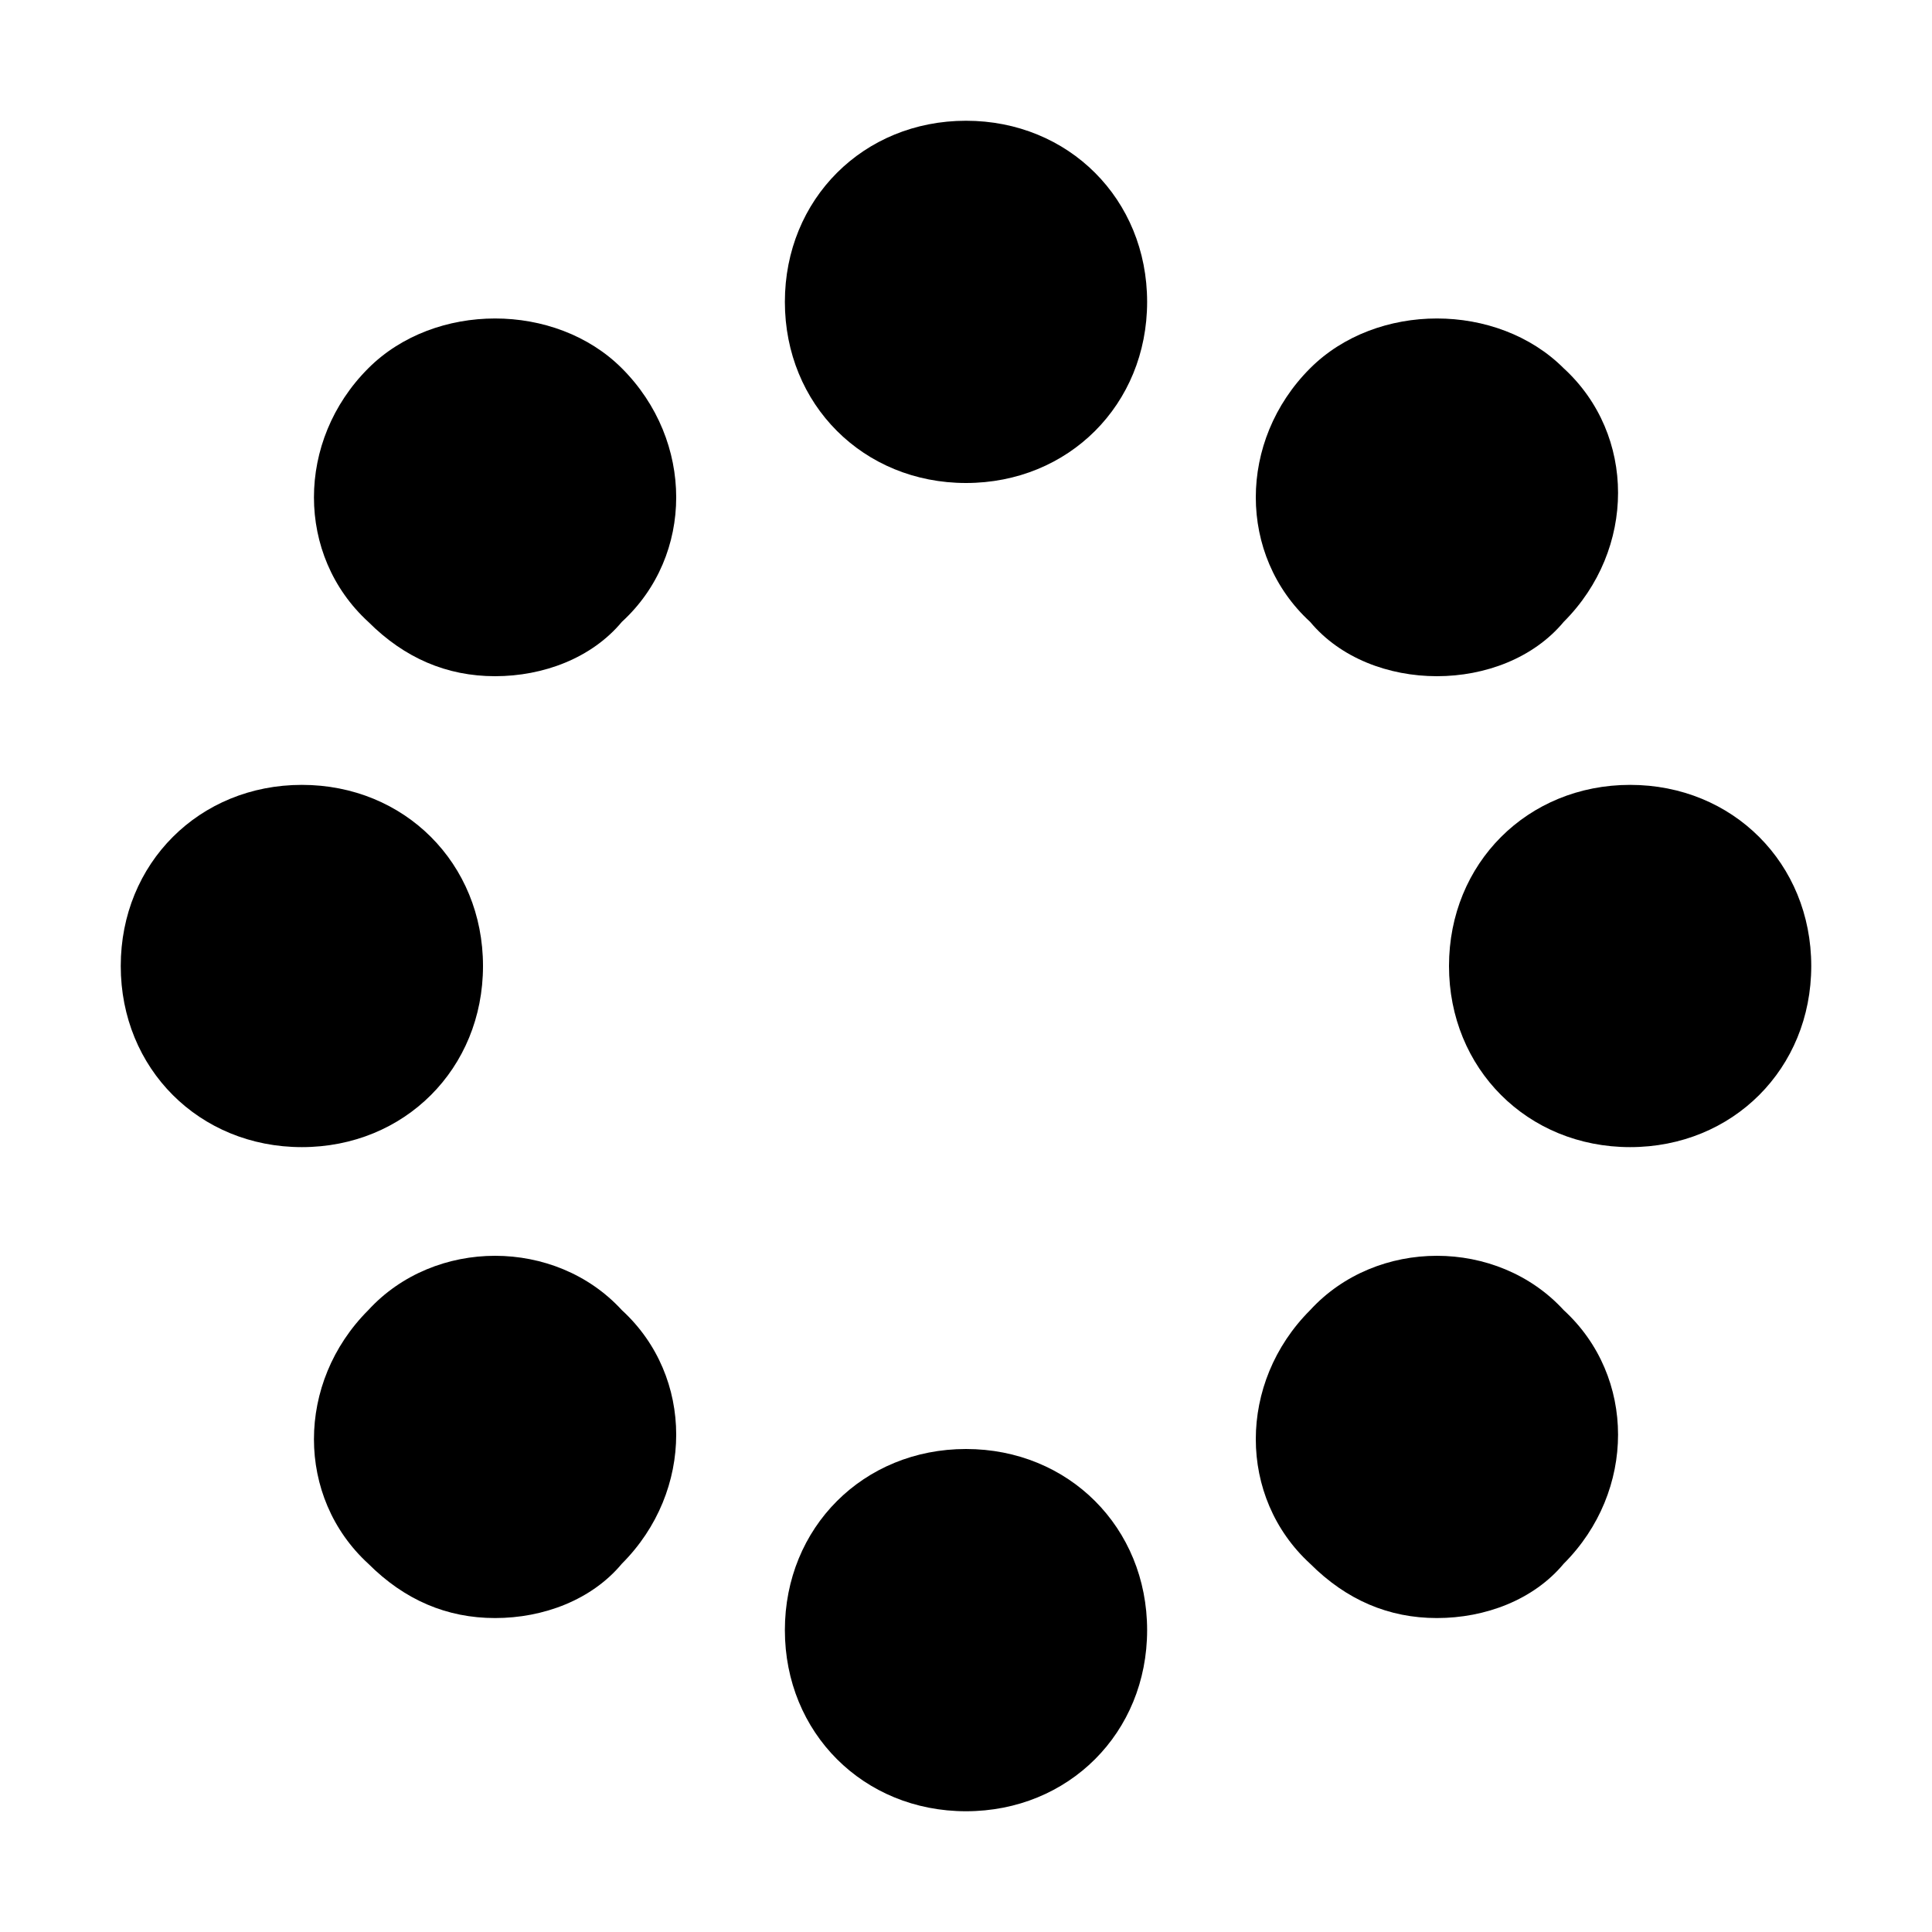
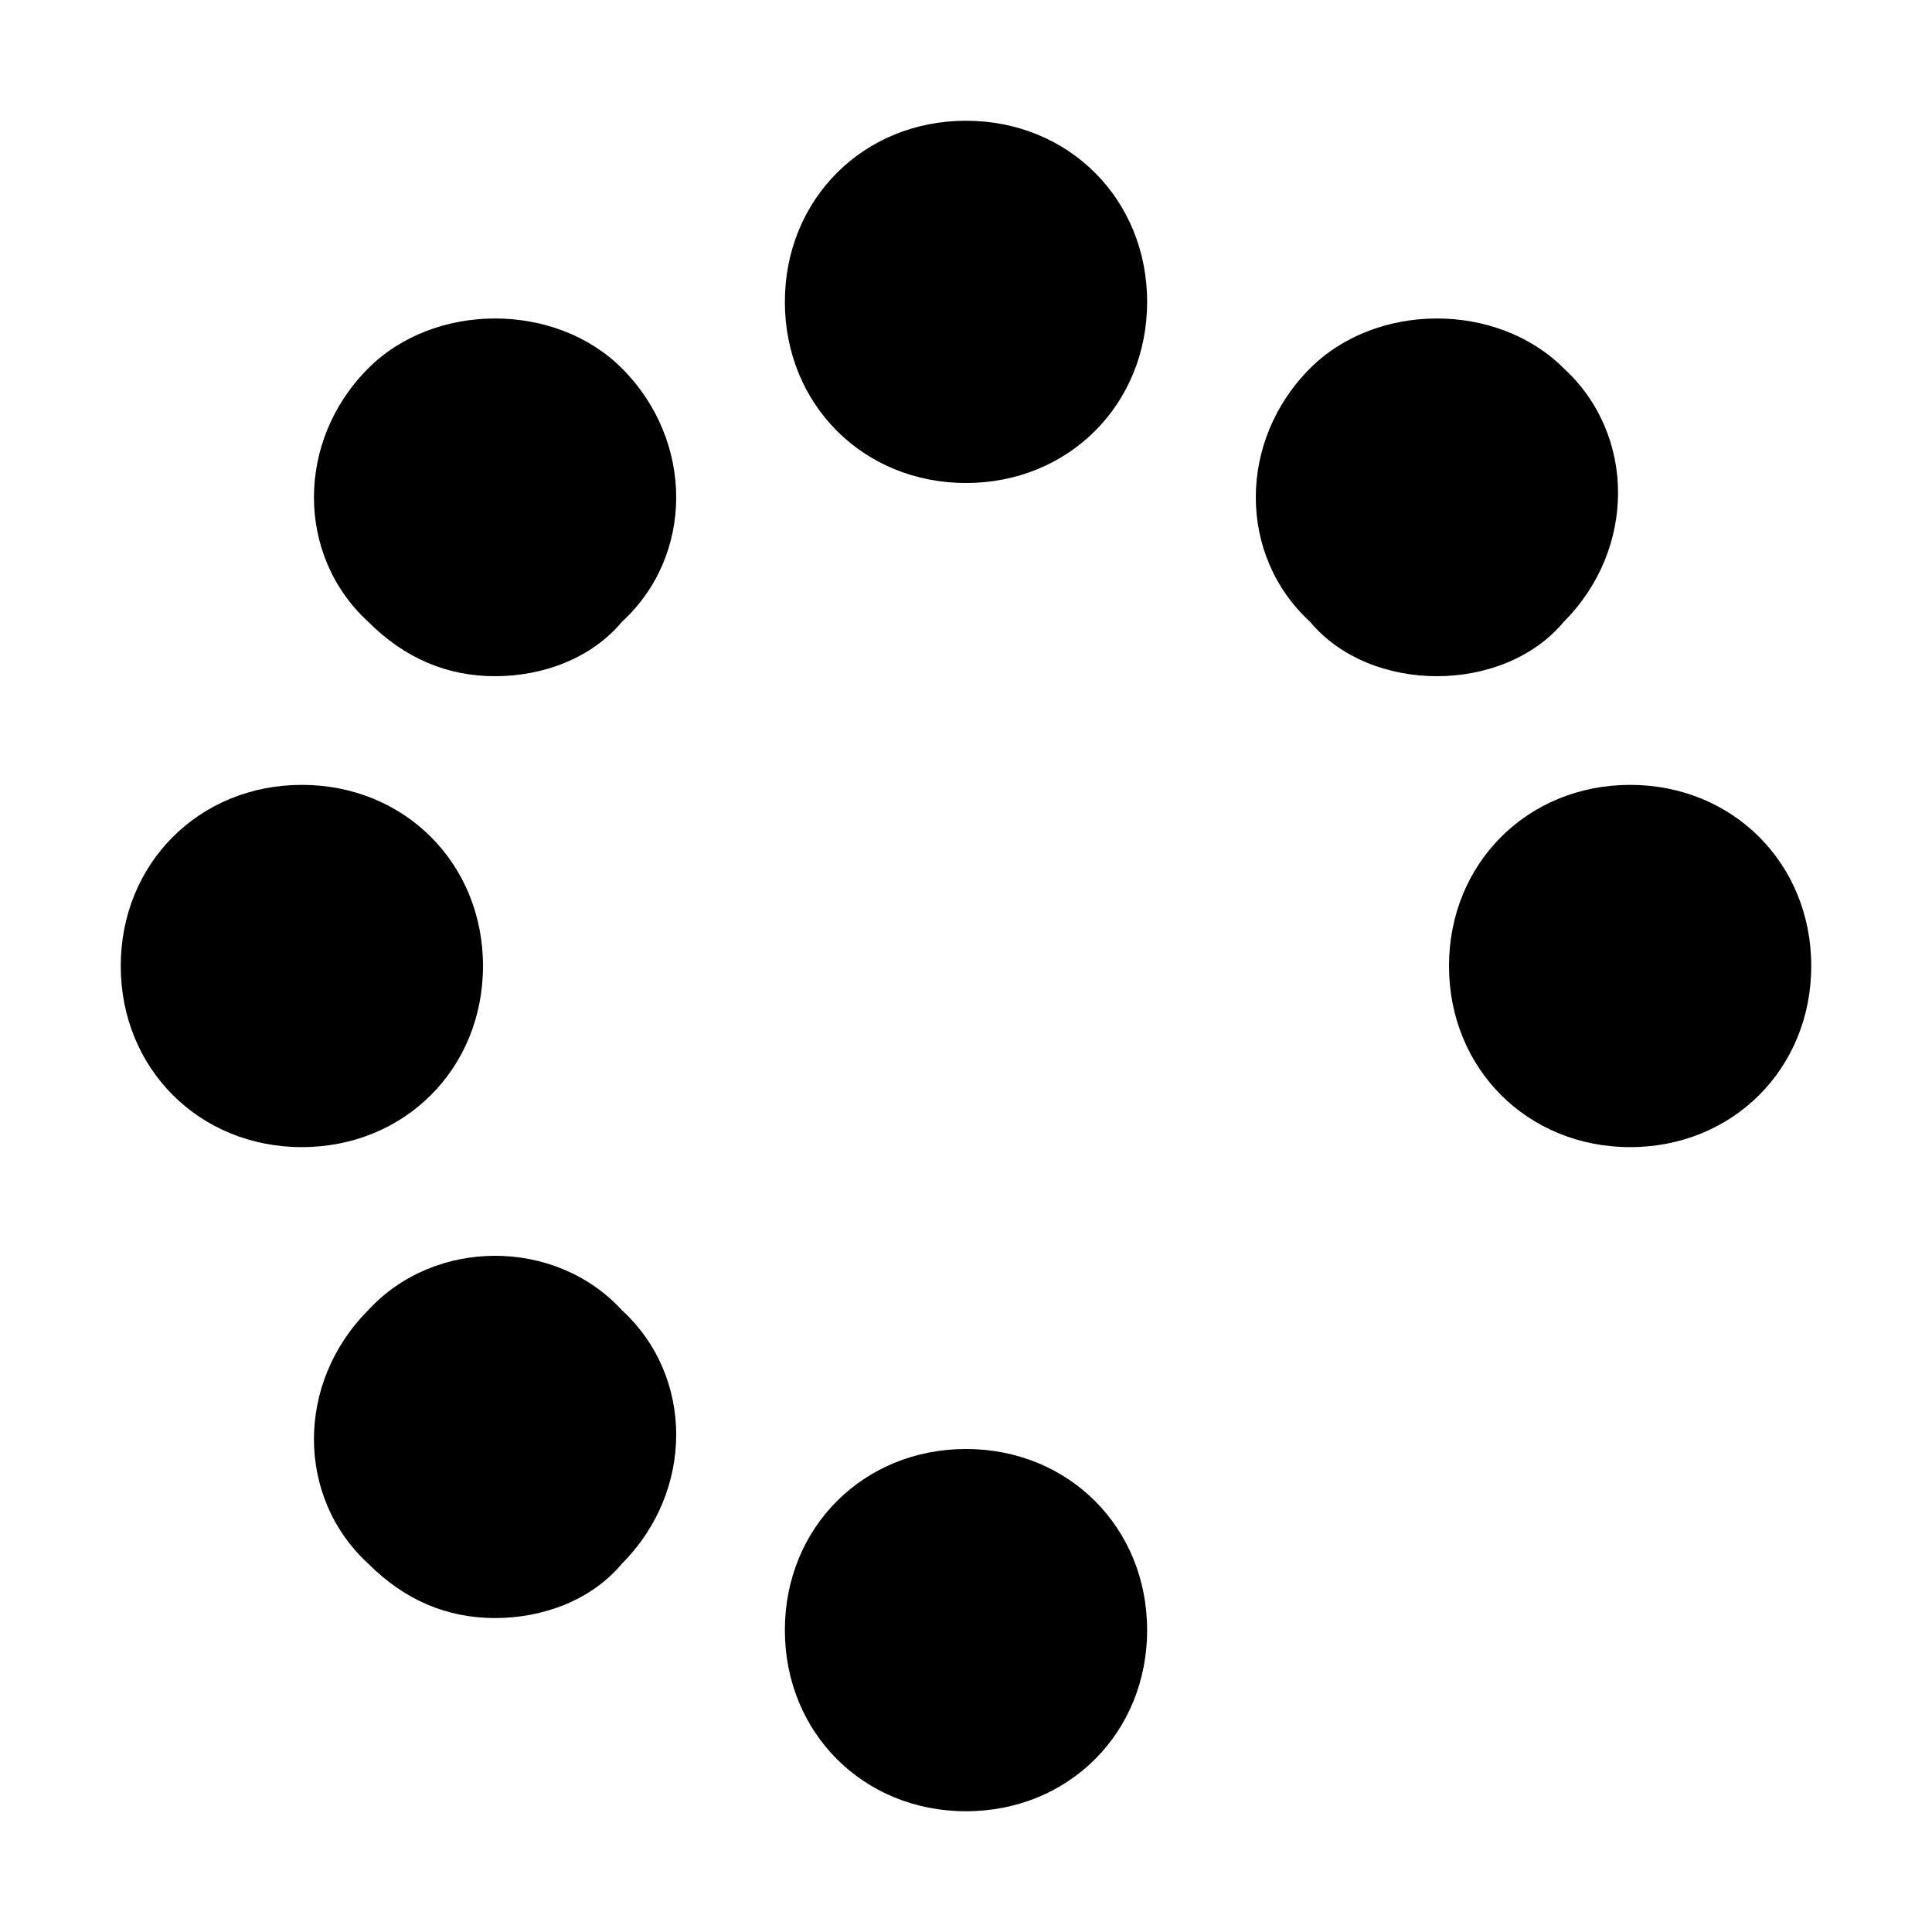
<svg xmlns="http://www.w3.org/2000/svg" id="Icons" style="enable-background:new 0 0 32 32;" version="1.1" viewBox="0 0 32 32" xml:space="preserve">
  <g>
    <path d="M16,2c-1.7,0-3,1.3-3,3s1.3,3,3,3s3-1.3,3-3S17.7,2,16,2z" />
    <path d="M10.3,6.1C9.2,5,7.2,5,6.1,6.1c-1.2,1.2-1.2,3.1,0,4.2c0.6,0.6,1.3,0.9,2.1,0.9c0.8,0,1.6-0.3,2.1-0.9   C11.5,9.2,11.5,7.3,10.3,6.1C10.3,6.1,10.3,6.1,10.3,6.1z" />
-     <path d="M8,16c0-1.7-1.3-3-3-3s-3,1.3-3,3s1.3,3,3,3S8,17.7,8,16z" />
+     <path d="M8,16c0-1.7-1.3-3-3-3s-3,1.3-3,3s1.3,3,3,3S8,17.7,8,16" />
    <path d="M6.1,21.7C6.1,21.7,6.1,21.7,6.1,21.7c-1.2,1.2-1.2,3.1,0,4.2c0.6,0.6,1.3,0.9,2.1,0.9c0.8,0,1.6-0.3,2.1-0.9   c1.2-1.2,1.2-3.1,0-4.2C9.2,20.5,7.2,20.5,6.1,21.7z" />
    <path d="M16,24c-1.7,0-3,1.3-3,3s1.3,3,3,3s3-1.3,3-3S17.7,24,16,24z" />
-     <path d="M21.7,21.7c-1.2,1.2-1.2,3.1,0,4.2c0,0,0,0,0,0c0.6,0.6,1.3,0.9,2.1,0.9c0.8,0,1.6-0.3,2.1-0.9c1.2-1.2,1.2-3.1,0-4.2   C24.8,20.5,22.8,20.5,21.7,21.7z" />
    <path d="M27,13c-1.7,0-3,1.3-3,3s1.3,3,3,3s3-1.3,3-3S28.7,13,27,13z" />
    <path d="M23.8,11.2c0.8,0,1.6-0.3,2.1-0.9c0,0,0,0,0,0c1.2-1.2,1.2-3.1,0-4.2c-1.1-1.1-3.1-1.1-4.2,0c-1.2,1.2-1.2,3.1,0,4.2   C22.2,10.9,23,11.2,23.8,11.2z" />
  </g>
</svg>